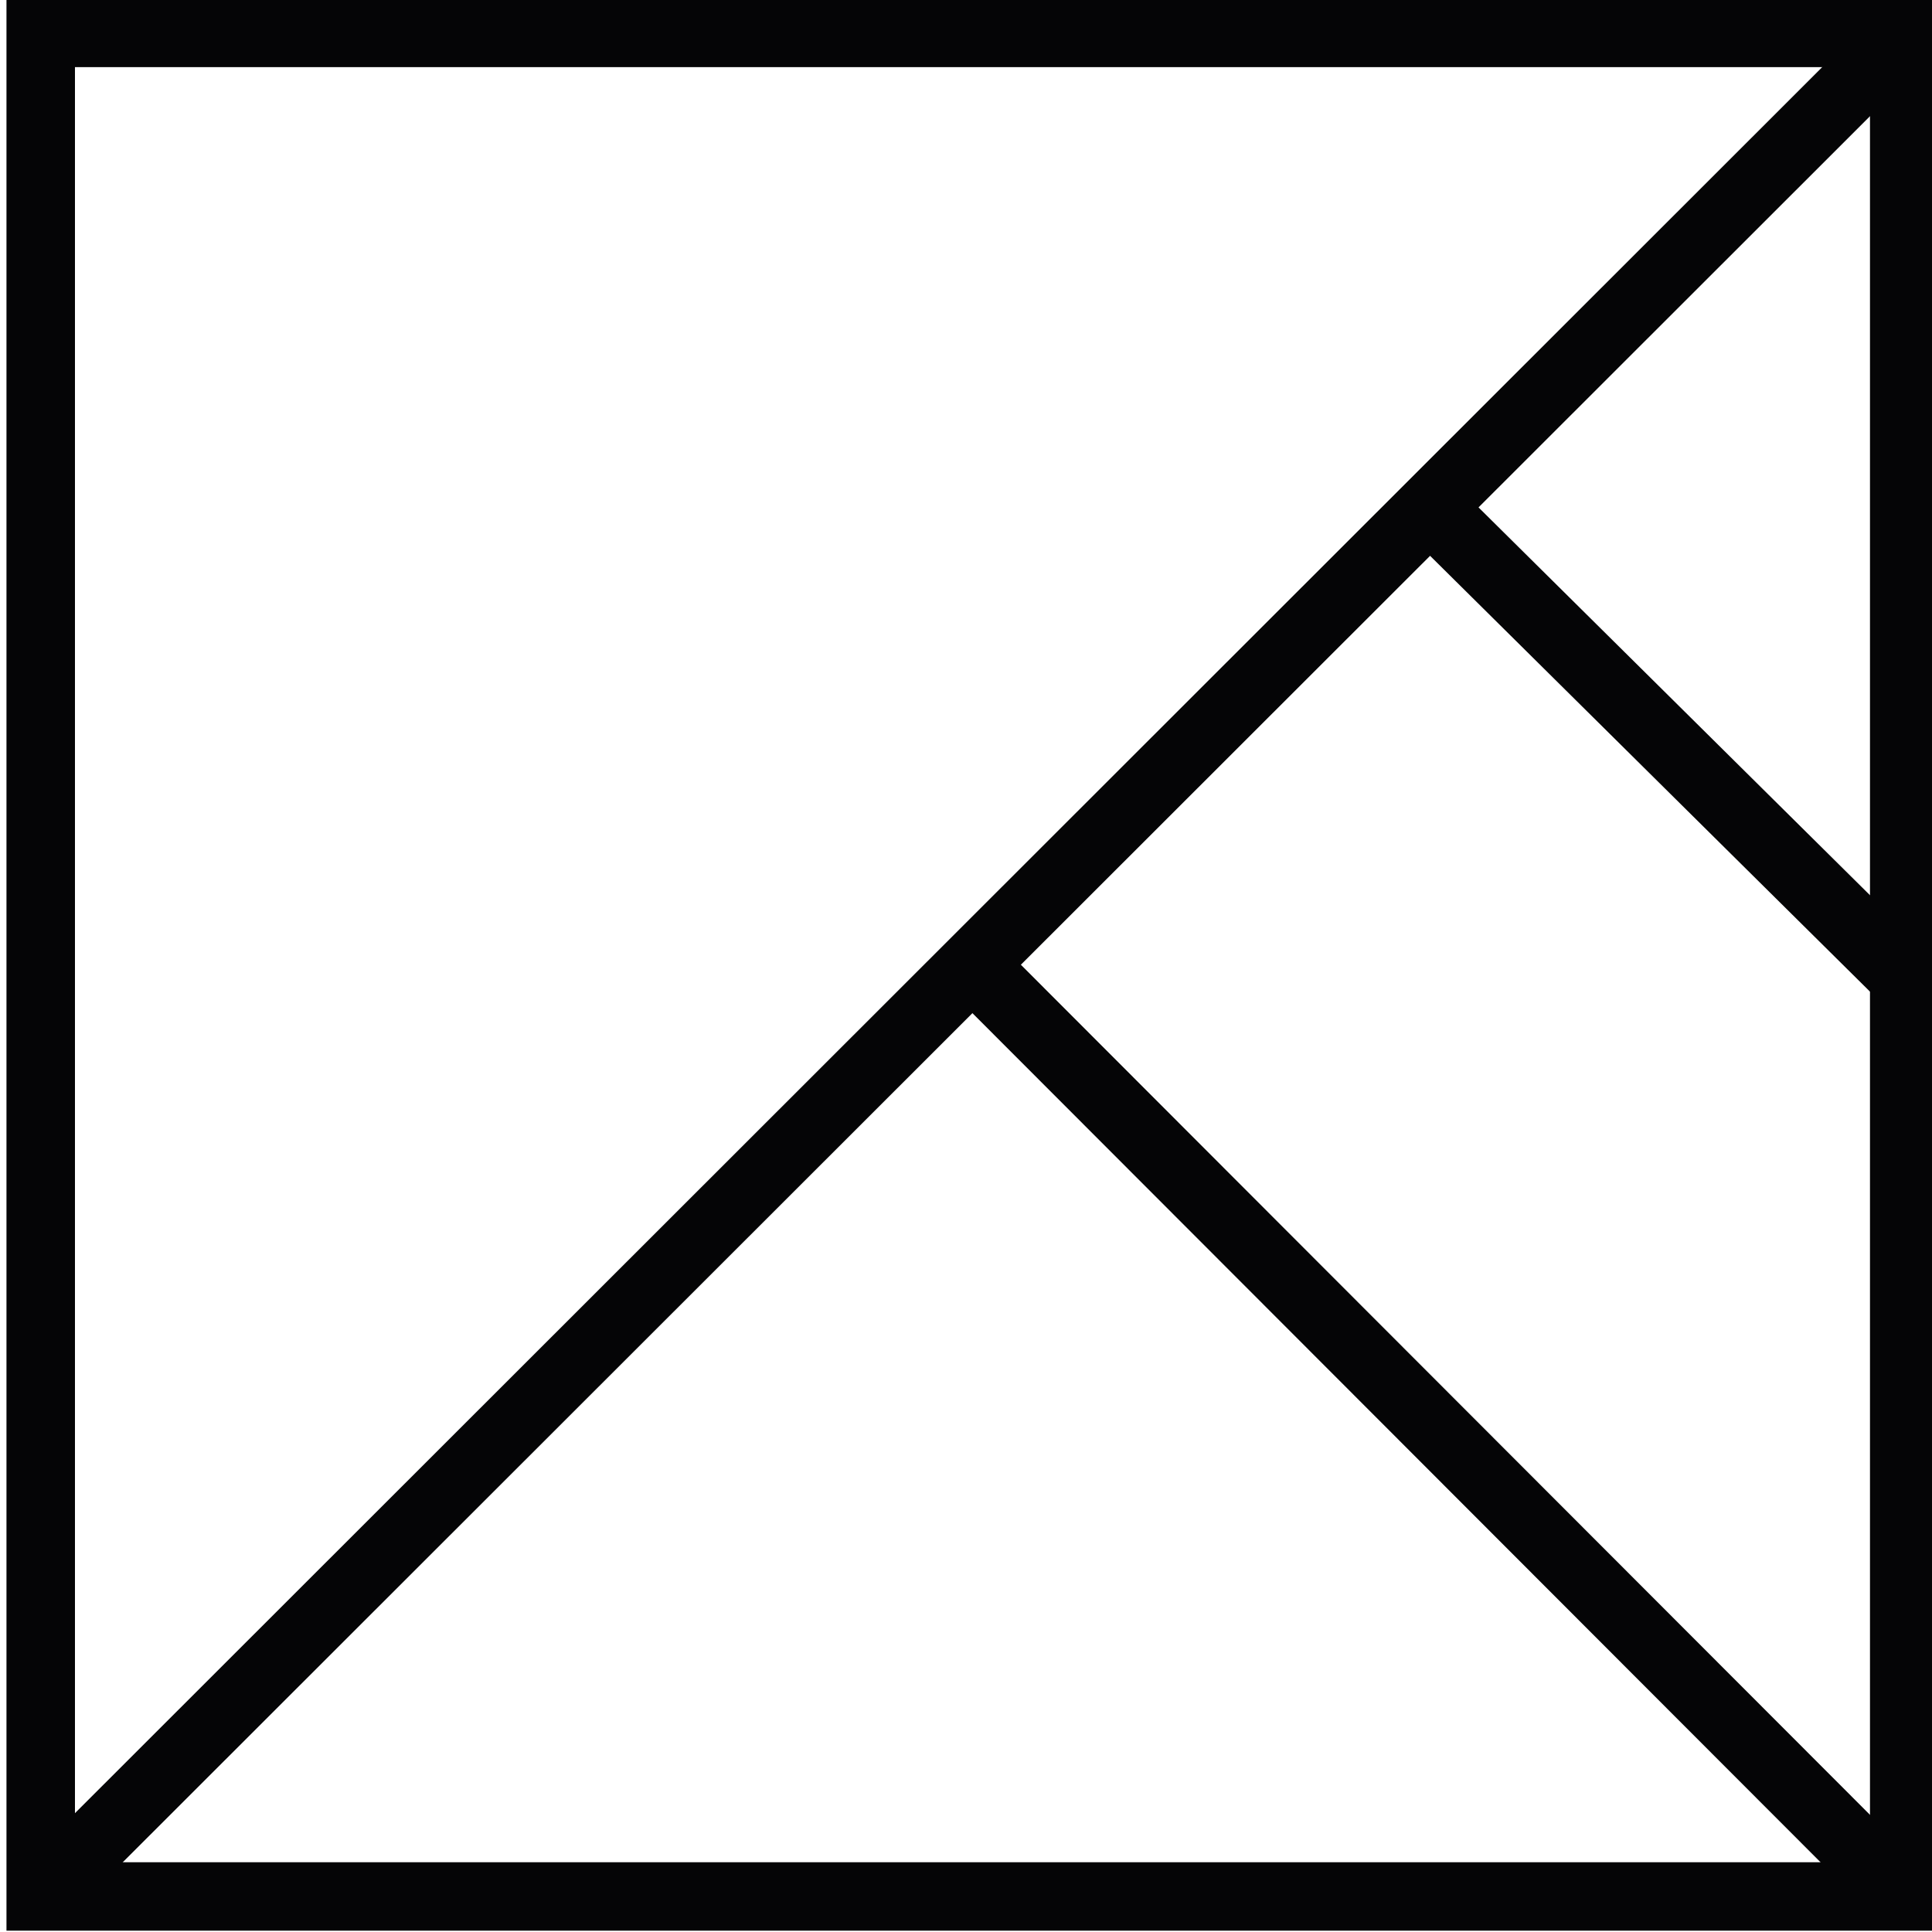
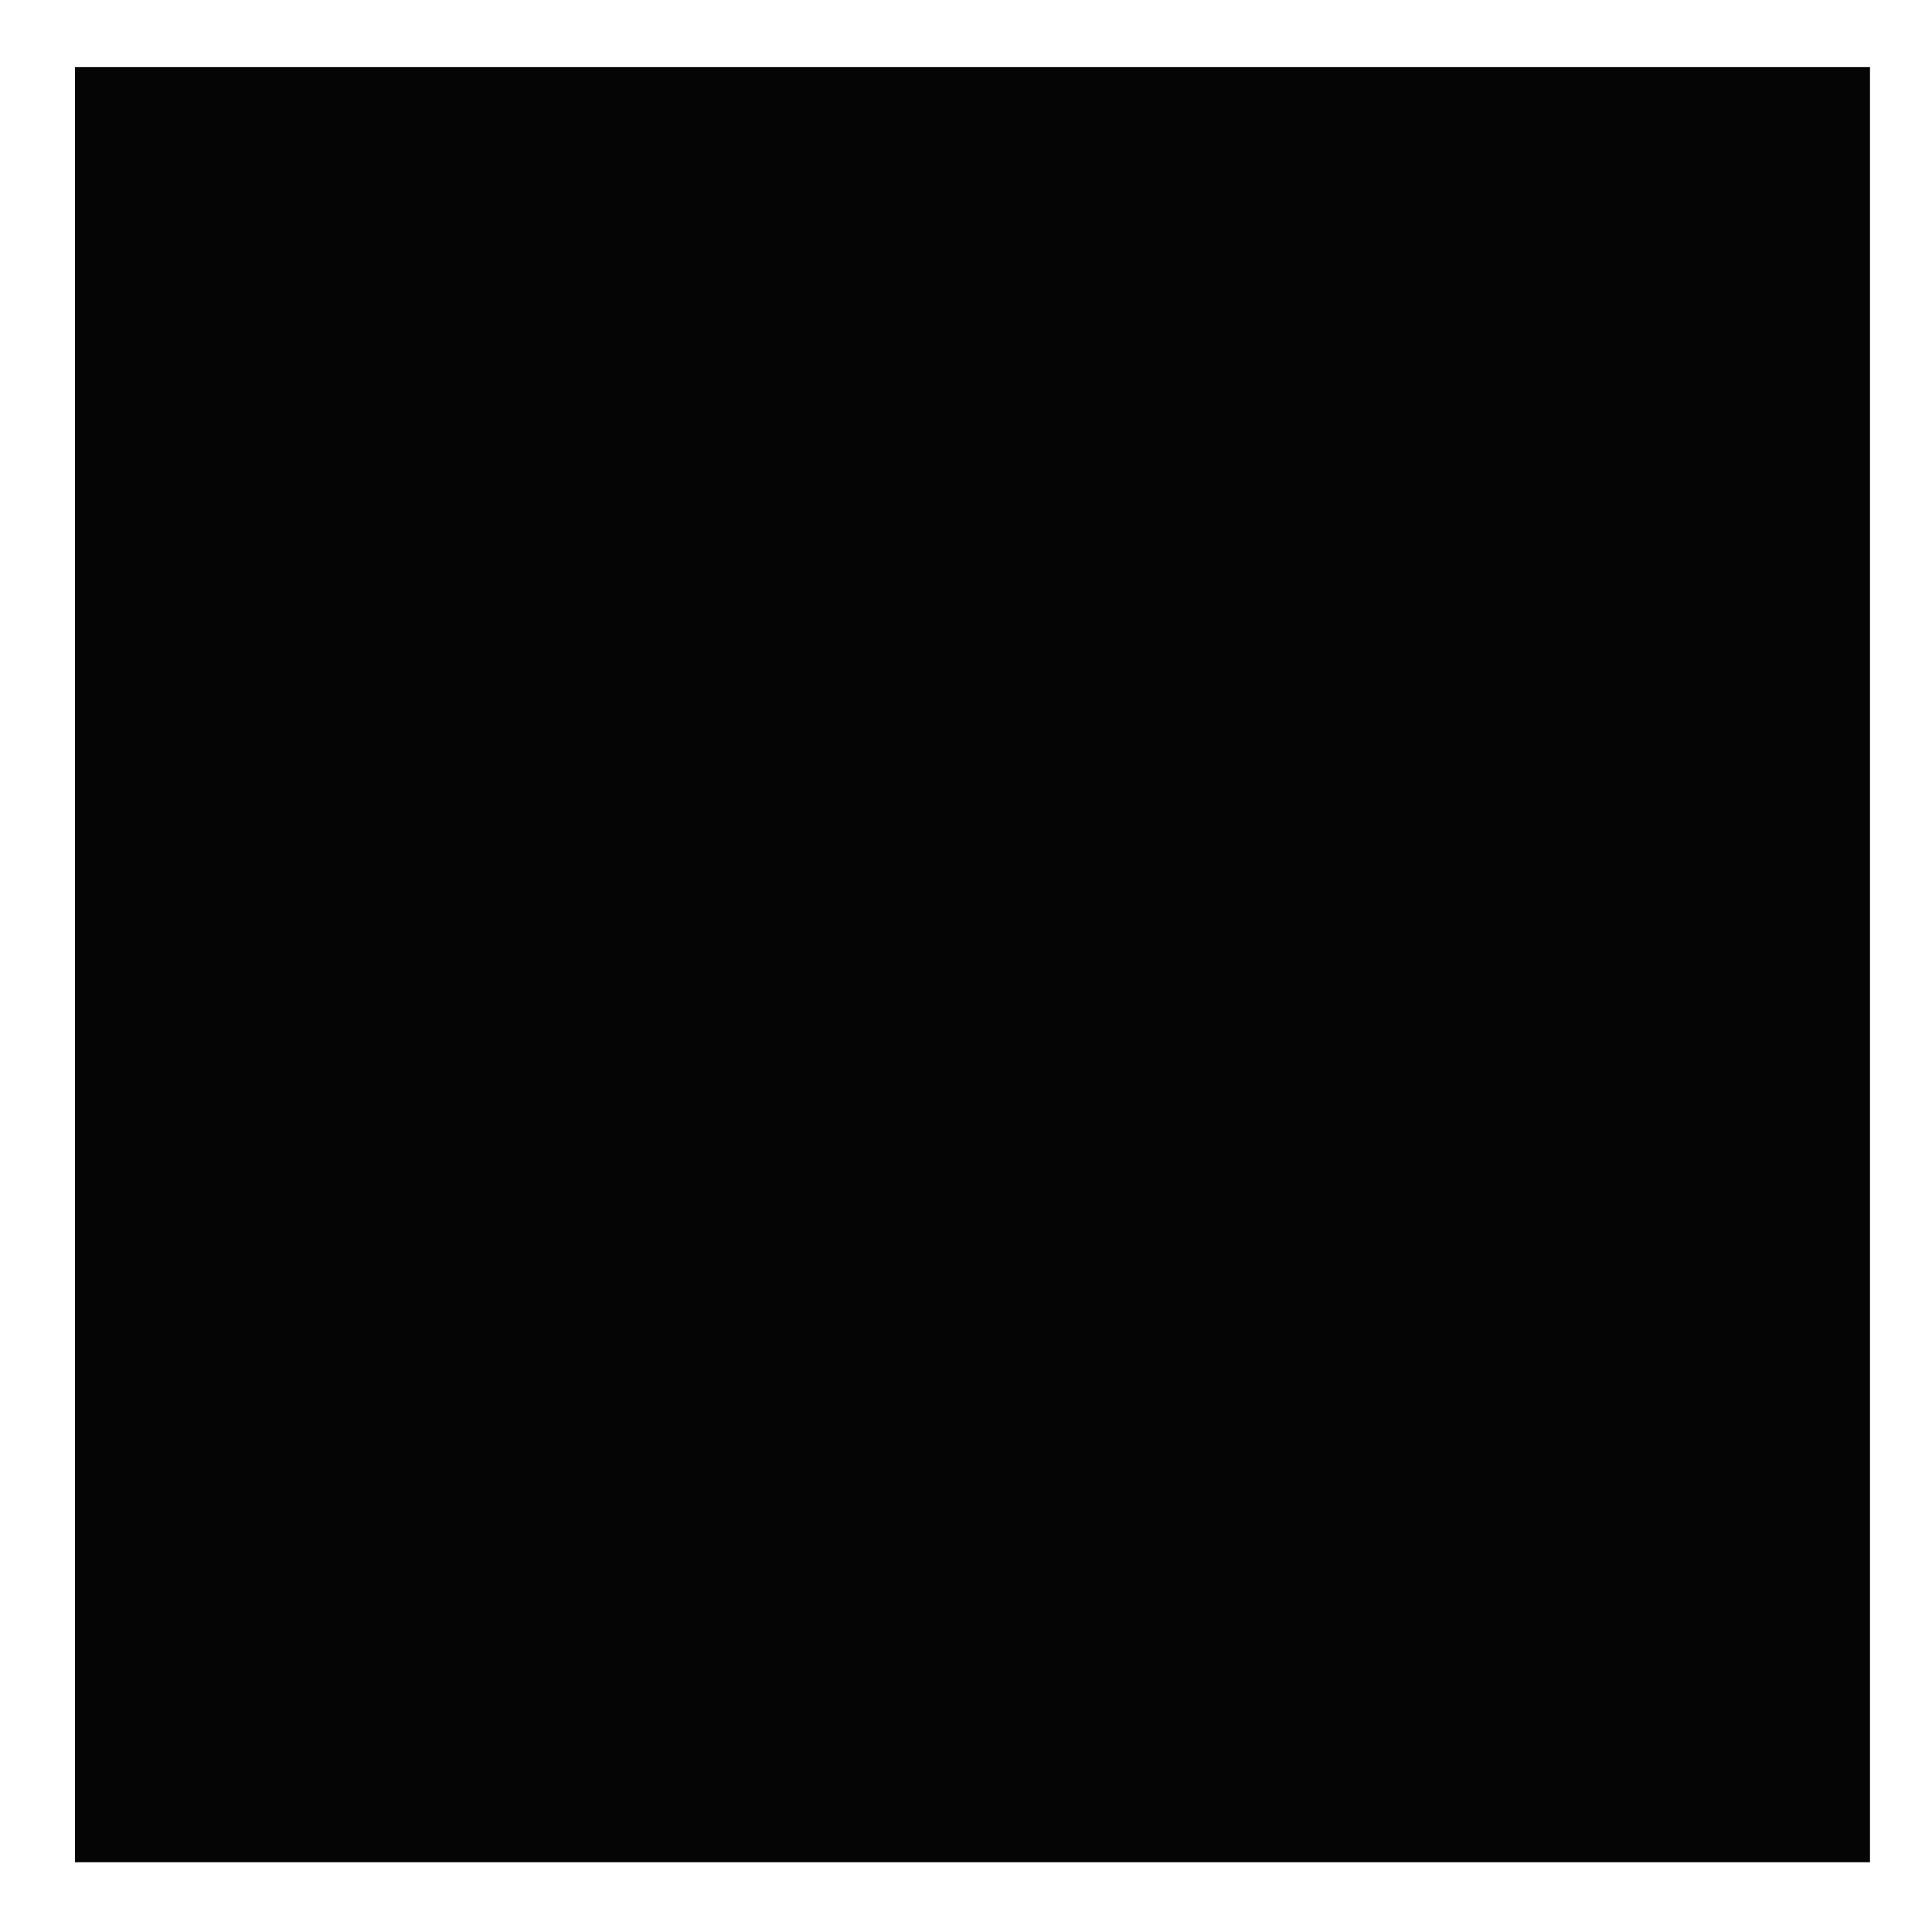
<svg xmlns="http://www.w3.org/2000/svg" id="Calque_1" data-name="Calque 1" viewBox="0 0 200 200">
  <defs>
    <style>      .cls-1 {        fill: none;        stroke: #050506;        stroke-width: 7.09px;      }      .cls-2 {        fill: #050506;      }    </style>
  </defs>
-   <path class="cls-2" d="m193.58,6.95v185.83H7.76V6.95h185.83m7.09-7.09H.67v200h200V-.13h0Z" />
-   <line class="cls-1" x1="195.03" y1="5.57" x2="6.22" y2="194.25" />
-   <line class="cls-1" x1="100.67" y1="99.87" x2="196.46" y2="195.77" />
-   <line class="cls-1" x1="147.72" y1="52.23" x2="197.03" y2="101.08" />
+   <path class="cls-2" d="m193.58,6.95v185.83H7.76V6.95h185.83m7.09-7.09H.67v200V-.13h0Z" />
</svg>